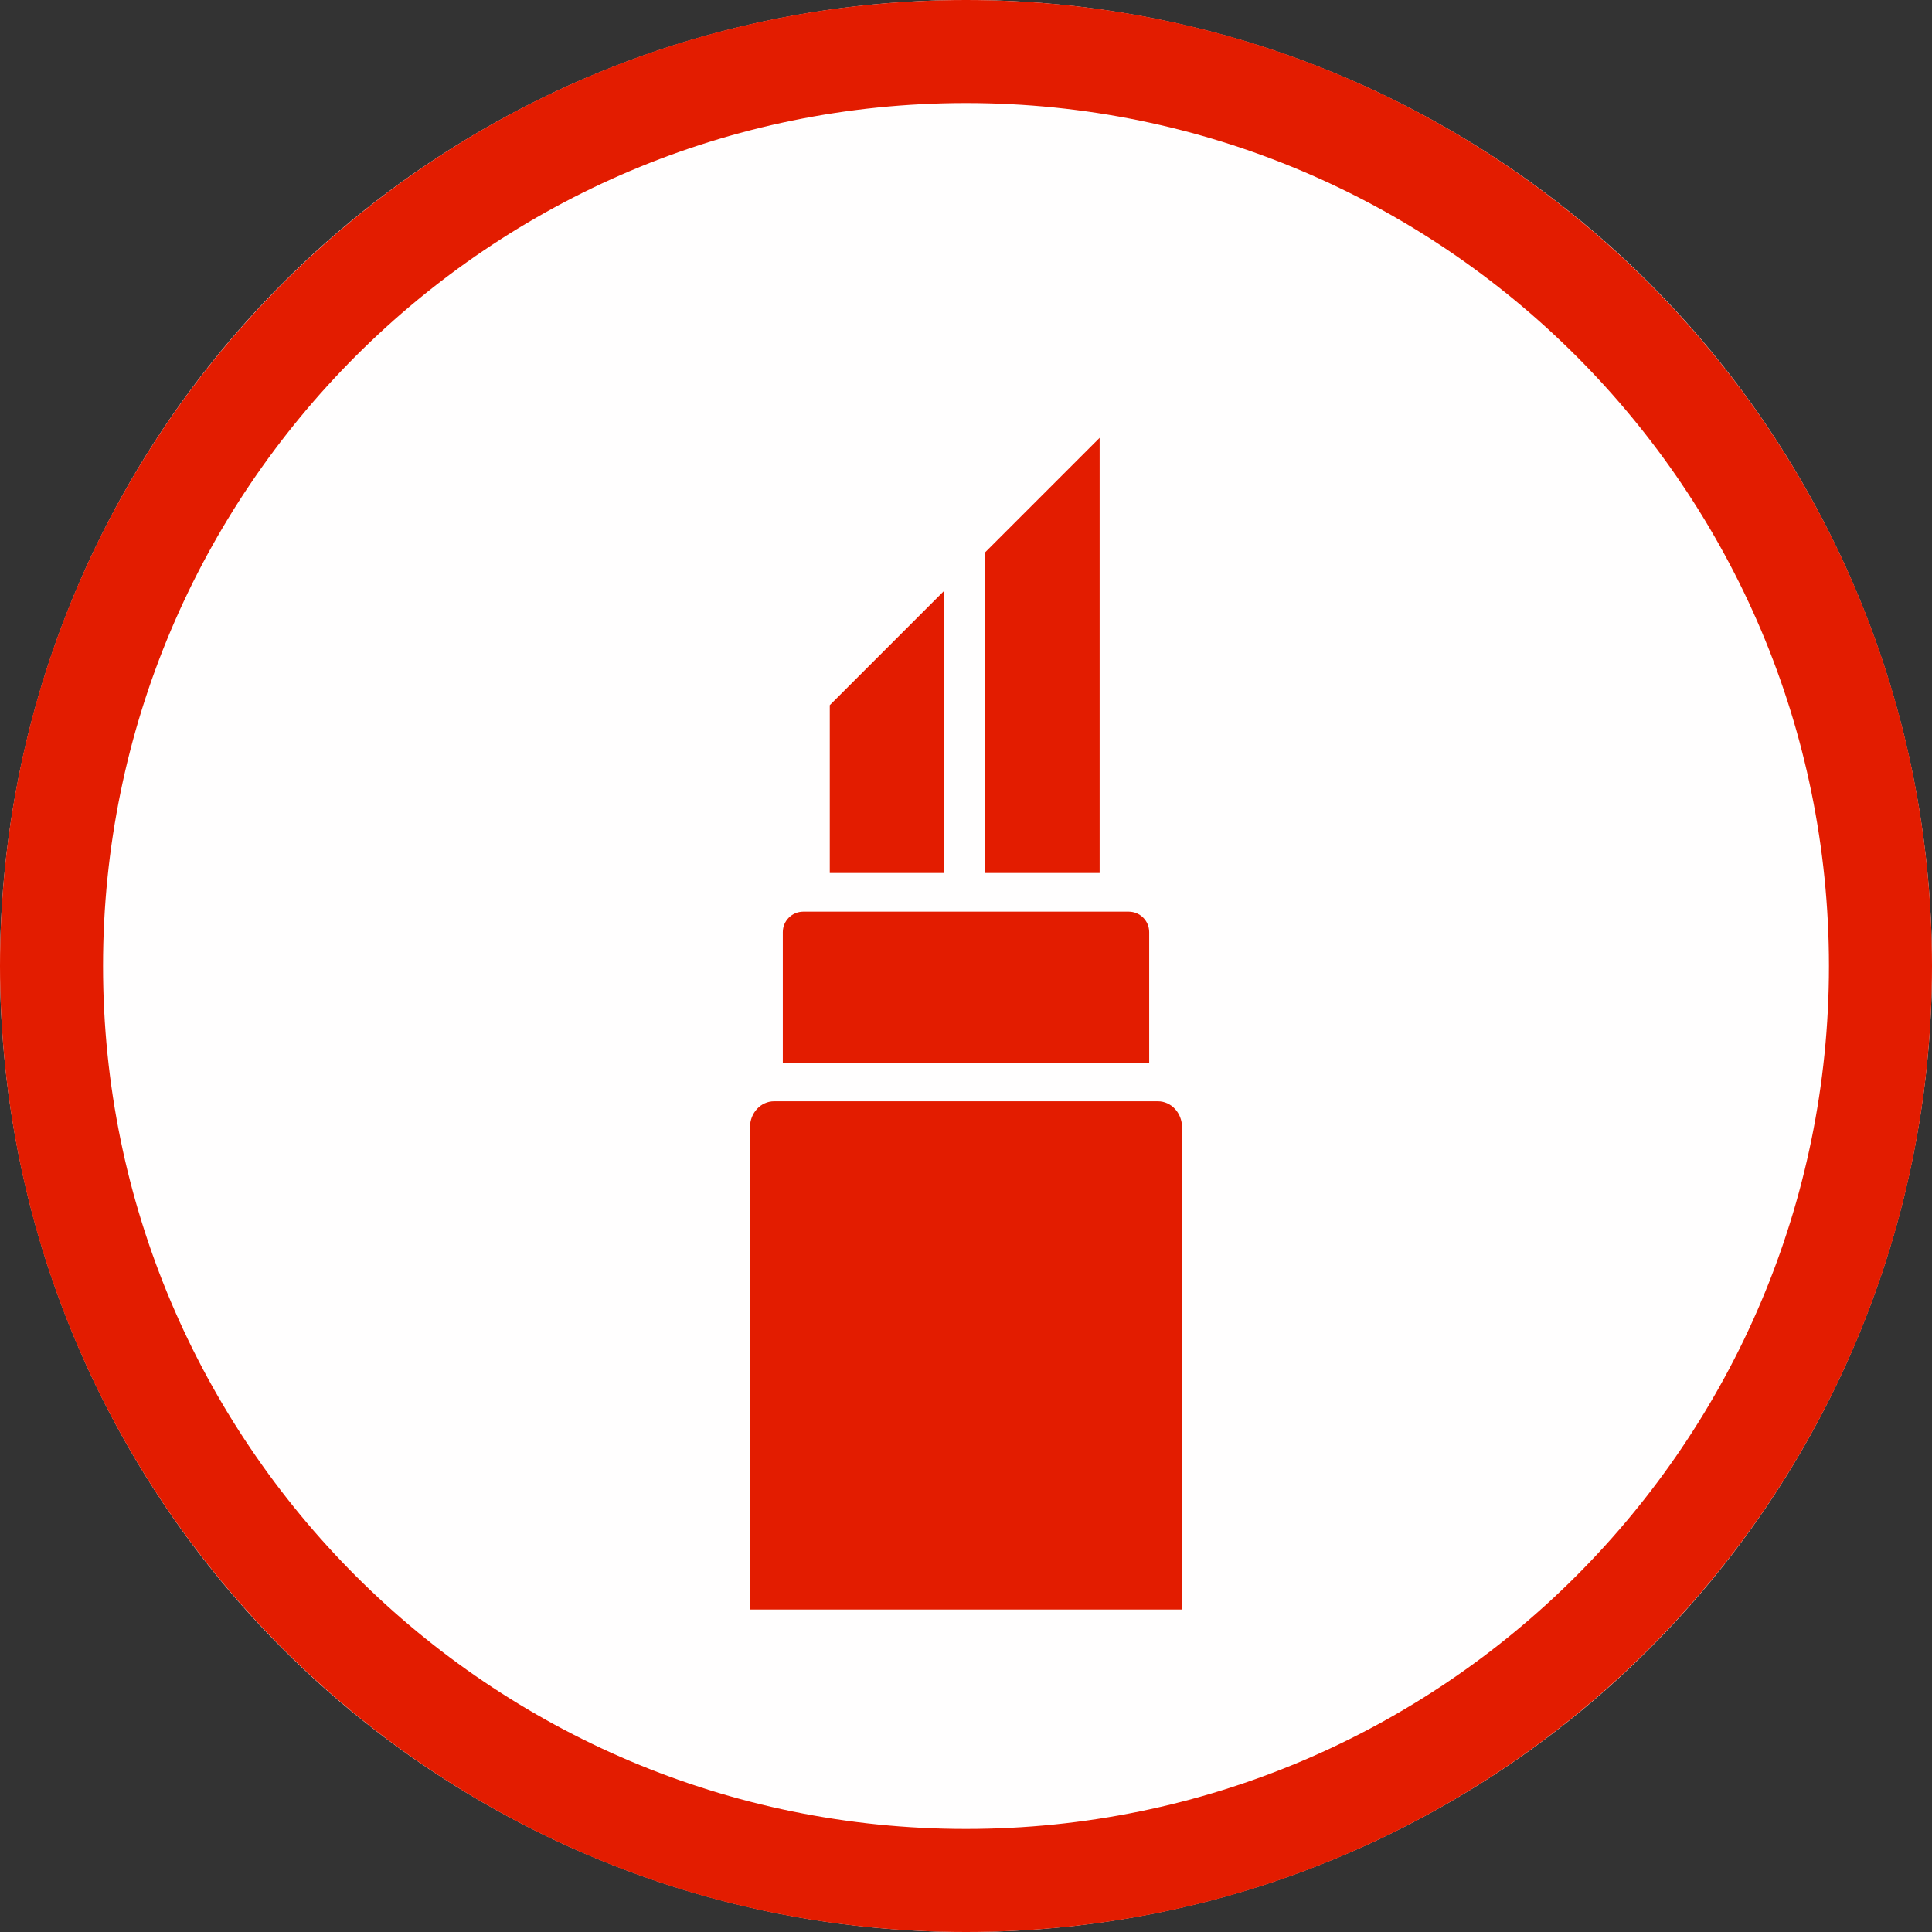
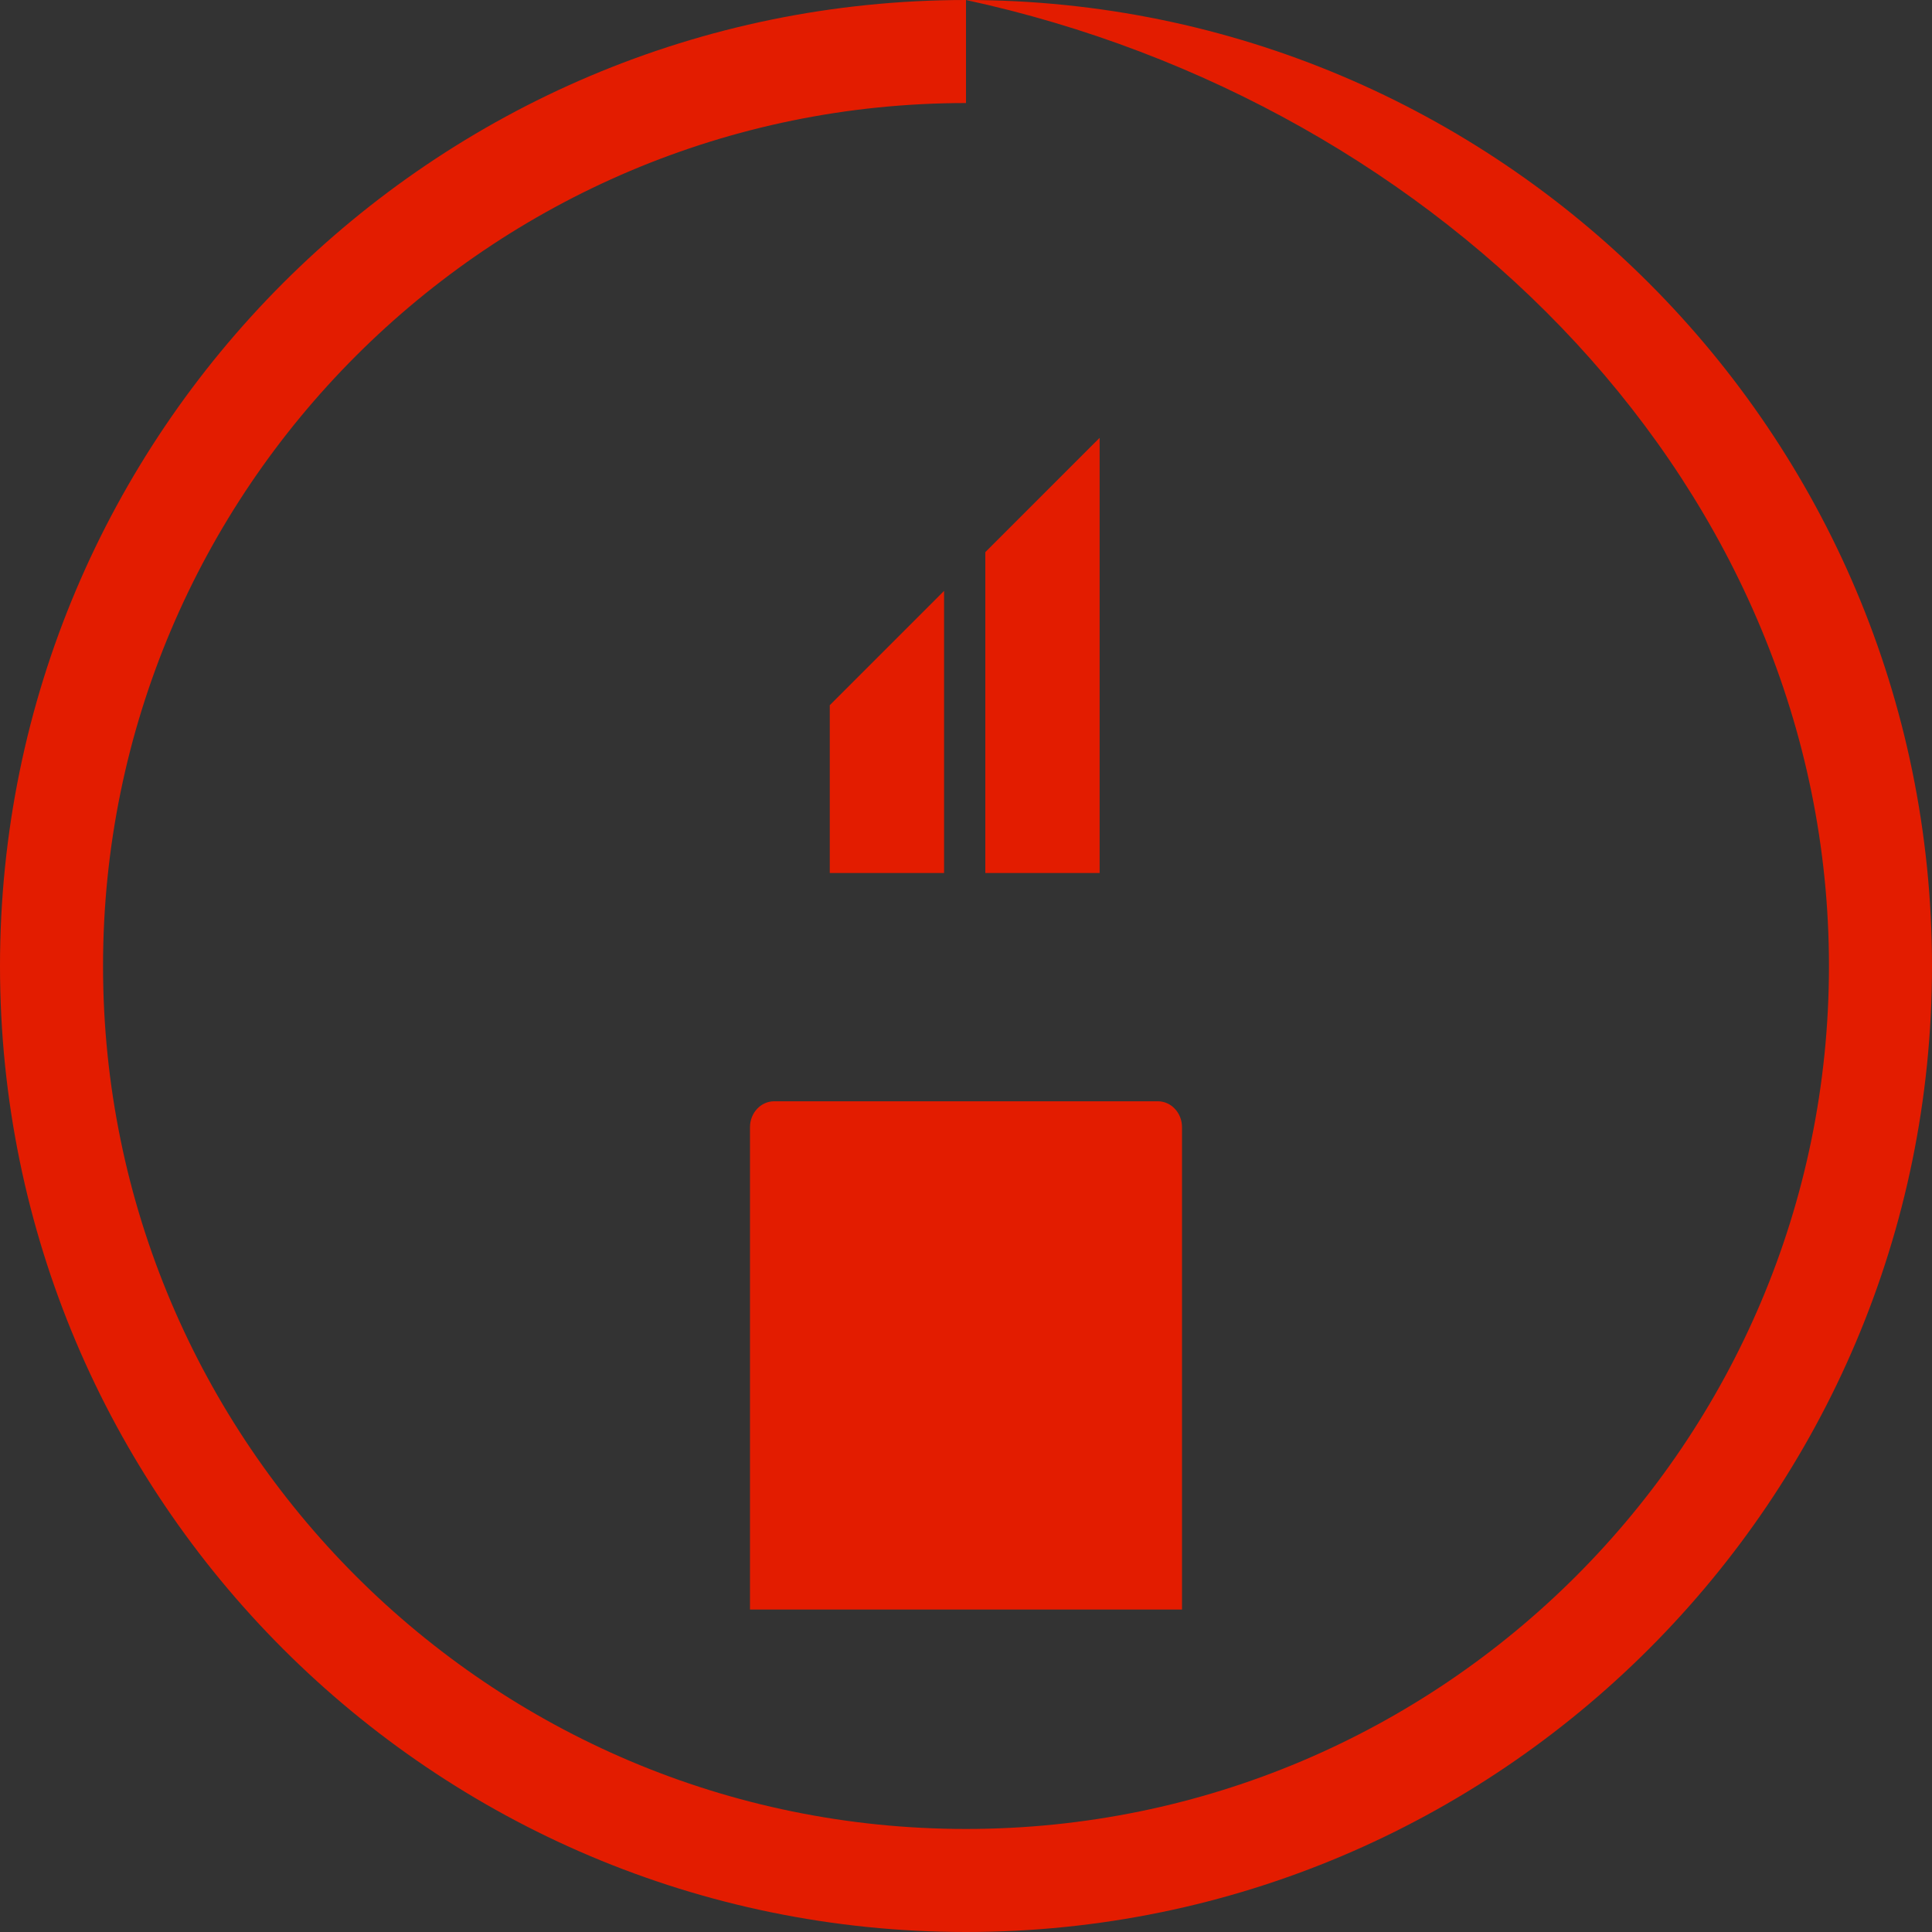
<svg xmlns="http://www.w3.org/2000/svg" width="100%" height="100%" viewBox="0 0 300 300" version="1.1" xml:space="preserve" style="fill-rule:evenodd;clip-rule:evenodd;stroke-linejoin:round;stroke-miterlimit:2;">
  <rect x="0" y="0" width="300" height="300" fill="#333333" stroke="none" />
  <g>
-     <circle cx="150" cy="150" r="150" style="fill:rgb(255,254,254);" />
-     <path d="M150,0C232.787,0 300,67.213 300,150C300,232.787 232.787,300 150,300C67.213,300 0,232.787 0,150C0,67.213 67.213,0 150,0ZM150,16C223.957,16 284,76.043 284,150C284,223.957 223.957,284 150,284C76.043,284 16,223.957 16,150C16,76.043 76.043,16 150,16Z" style="fill:rgb(227,28,0);" />
+     <path d="M150,0C232.787,0 300,67.213 300,150C300,232.787 232.787,300 150,300C67.213,300 0,232.787 0,150C0,67.213 67.213,0 150,0ZC223.957,16 284,76.043 284,150C284,223.957 223.957,284 150,284C76.043,284 16,223.957 16,150C16,76.043 76.043,16 150,16Z" style="fill:rgb(227,28,0);" />
    <g>
      <g transform="matrix(1,0,0,1,2.84217e-14,-0.475)">
-         <path d="M121.555,165.508L178.445,165.508L178.445,145.216C178.445,143.461 177.02,142.037 175.265,142.037L124.735,142.037C122.98,142.037 121.555,143.461 121.555,145.216L121.555,165.508Z" style="fill:rgb(227,28,0);" />
-       </g>
+         </g>
      <g transform="matrix(1,0,0,1,1.48,0.397)">
        <path d="M145.115,91.354L127.366,109.103L127.366,135.165L145.115,135.165L145.115,91.354Z" style="fill:rgb(227,28,0);" />
      </g>
      <path d="M170.749,67.987L153,85.736L153,135.562L170.749,135.562L170.749,67.987Z" style="fill:rgb(227,28,0);" />
      <g transform="matrix(1,0,0,1.073,0,-12.511)">
        <path d="M116.458,244.583L183.542,244.583L183.542,174.782C183.542,172.713 181.862,171.033 179.793,171.033L120.207,171.033C118.138,171.033 116.458,172.713 116.458,174.782L116.458,244.583Z" style="fill:rgb(227,28,0);" />
      </g>
    </g>
  </g>
</svg>